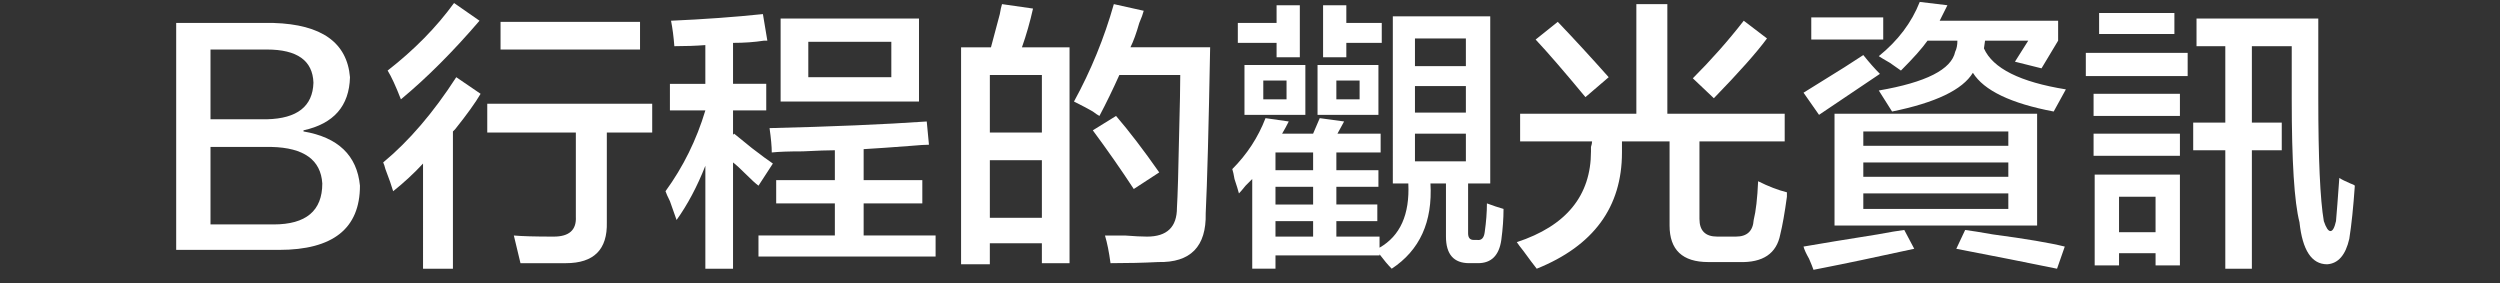
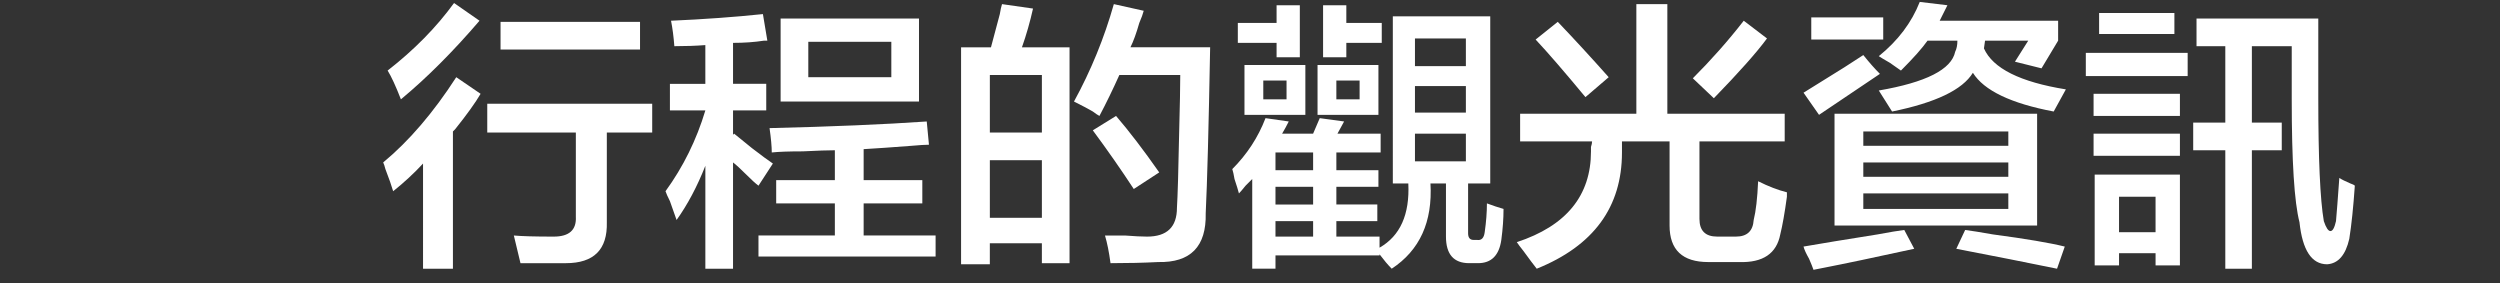
<svg xmlns="http://www.w3.org/2000/svg" version="1.1" id="レイヤー_1" x="0px" y="0px" width="247px" height="28px" viewBox="0 0 247 28" enable-background="new 0 0 247 28" xml:space="preserve">
  <rect x="0" y="0" width="247" height="28" fill="#333333" stroke="none" />
  <title>btn_ss_b</title>
  <desc>Created with Sketch.</desc>
  <title>btn_ss_a</title>
  <desc>Created with Sketch.</desc>
  <g>
-     <path fill="#FFFFFF" d="M27.579,24.689H17.407V2.268h9.625c4.739,0.147,7.255,1.933,7.547,5.359   c-0.073,2.844-1.604,4.594-4.594,5.25v0.109c3.427,0.584,5.286,2.37,5.578,5.359C35.563,22.575,32.9,24.689,27.579,24.689z    M26.375,4.893h-5.578v6.891h5.578c2.989-0.072,4.521-1.275,4.594-3.609C30.896,5.986,29.365,4.893,26.375,4.893z M26.813,14.518   h-6.016v7.656h6.234c3.208,0,4.812-1.349,4.812-4.047C31.697,15.794,30.021,14.591,26.813,14.518z" />
    <path fill="#FFFFFF" d="M38.844,18.893c-0.147-0.51-0.401-1.239-0.766-2.188c-0.073-0.291-0.147-0.51-0.219-0.656   c2.552-2.114,4.958-4.922,7.219-8.422l2.406,1.641c-0.511,0.875-1.35,2.042-2.516,3.5c-0.073,0.073-0.147,0.146-0.219,0.219v13.562   h-2.953V16.158C40.922,17.106,39.938,18.018,38.844,18.893z M39.61,9.814c-0.511-1.312-0.948-2.259-1.312-2.844   c2.625-2.041,4.812-4.266,6.562-6.672l2.516,1.75C44.75,5.111,42.162,7.7,39.61,9.814z M48.141,13.096v-2.844h16.297v2.844h-4.484   v8.859c0.072,2.697-1.276,4.047-4.047,4.047c-1.75,0-3.245,0-4.484,0c-0.219-0.875-0.438-1.787-0.656-2.734   c0.802,0.073,2.114,0.109,3.938,0.109c1.531,0,2.259-0.656,2.188-1.969v-8.312H48.141z M49.454,4.893V2.158h13.781v2.734H49.454z" />
    <path fill="#FFFFFF" d="M66.188,10.908V8.283h3.5V4.455c-0.948,0.073-1.969,0.109-3.062,0.109   c-0.073-0.947-0.183-1.786-0.328-2.516c3.281-0.146,6.306-0.364,9.078-0.656l0.438,2.625c-0.073,0-0.183,0-0.328,0   c-0.948,0.147-1.969,0.219-3.062,0.219v4.047h3.281v2.625h-3.281v2.406l0.109-0.109c0.364,0.292,0.947,0.766,1.75,1.422   c0.947,0.729,1.641,1.24,2.078,1.531l-1.422,2.188c-0.292-0.219-0.694-0.583-1.203-1.094c-0.584-0.583-1.022-0.984-1.312-1.203   v10.5h-2.734V16.377c-0.803,2.042-1.75,3.828-2.844,5.359c-0.147-0.438-0.366-1.057-0.656-1.859   c-0.219-0.438-0.366-0.766-0.438-0.984c1.75-2.406,3.062-5.067,3.938-7.984H66.188z M76.25,15.064c0-0.583-0.073-1.385-0.219-2.406   c6.125-0.146,11.302-0.364,15.531-0.656l0.219,2.297c-0.366,0-0.948,0.037-1.75,0.109c-1.897,0.146-3.464,0.256-4.703,0.328v3.062   h5.797v2.297h-5.797v3.172h7.109v2.078h-17.5v-2.078h7.547v-3.172h-5.797v-2.297h5.797v-2.953c-0.656,0-1.714,0.037-3.172,0.109   C77.927,14.955,76.907,14.992,76.25,15.064z M77.125,10.033V1.83h13.672v8.203H77.125z M79.86,4.127v3.5h8.203v-3.5H79.86z" />
    <path fill="#FFFFFF" d="M94.954,26.111V4.674h2.953c0.219-0.802,0.509-1.896,0.875-3.281C98.854,0.955,98.927,0.627,99,0.408   l3.062,0.438c-0.292,1.312-0.656,2.589-1.094,3.828h4.703v21.328h-2.734v-1.969h-5.141v2.078H94.954z M97.797,7.408v5.688h5.141   V7.408H97.797z M97.797,15.83v5.688h5.141V15.83H97.797z M109.719,26.002c-0.146-1.094-0.328-2.006-0.547-2.734   c0.438,0,1.094,0,1.969,0c0.947,0.073,1.677,0.109,2.188,0.109c1.969,0,2.953-0.947,2.953-2.844   c0.072-1.166,0.146-3.646,0.219-7.438c0.072-2.697,0.109-4.594,0.109-5.688h-6.016c-0.656,1.459-1.312,2.808-1.969,4.047   c-0.146-0.072-0.365-0.219-0.656-0.438c-0.365-0.219-0.984-0.547-1.859-0.984c1.677-3.062,2.989-6.271,3.938-9.625L113,1.064   c-0.073,0.292-0.219,0.694-0.438,1.203c-0.292,1.022-0.584,1.823-0.875,2.406h7.875c-0.146,7.948-0.292,13.417-0.438,16.406   c0.072,3.281-1.495,4.885-4.703,4.812C112.963,25.965,111.396,26.002,109.719,26.002z M112.016,18.674   c-1.24-1.896-2.589-3.828-4.047-5.797l2.297-1.422c1.312,1.531,2.734,3.391,4.266,5.578L112.016,18.674z" />
    <path fill="#FFFFFF" d="M122.407,19.111c-0.073-0.291-0.219-0.766-0.438-1.422c-0.073-0.438-0.146-0.766-0.219-0.984   c1.458-1.458,2.552-3.135,3.282-5.031l2.297,0.328c-0.219,0.438-0.438,0.839-0.656,1.203h3.062l0.656-1.531l2.406,0.328   l-0.656,1.203h4.266v1.859h-4.375v1.75h4.156v1.641h-4.156v1.75h4.047v1.641h-4.047v1.531h4.266v1.094   c2.041-1.166,2.989-3.281,2.844-6.344h-1.531V1.611h9.625v16.516h-2.188v4.922c0,0.438,0.182,0.656,0.547,0.656h0.328   c0.438,0.072,0.692-0.183,0.766-0.766c0.146-1.021,0.219-1.969,0.219-2.844c0.583,0.219,1.13,0.401,1.641,0.547   c0,0.948-0.073,1.969-0.219,3.062c-0.219,1.531-0.984,2.297-2.297,2.297h-0.875c-1.531,0-2.297-0.875-2.297-2.625v-5.25h-1.531   c0.219,3.792-1.058,6.599-3.828,8.422c-0.365-0.365-0.766-0.839-1.203-1.422v0.109h-10.281v1.312h-2.297v-8.859   c-0.146,0.146-0.365,0.365-0.656,0.656C122.771,18.711,122.552,18.966,122.407,19.111z M122.297,4.236V2.268h3.829v-1.75h2.297   v5.141h-2.297V4.236H122.297z M122.954,11.346V6.424h6.016v4.922H122.954z M124.813,7.955v1.859h2.297V7.955H124.813z    M126.017,15.064v1.75h3.719v-1.75H126.017z M126.017,18.455v1.75h3.719v-1.75H126.017z M126.017,21.846v1.531h3.719v-1.531   H126.017z M130.173,11.346V6.424h6.016v4.922H130.173z M130.72,5.658V0.518h2.297v1.75h3.5v1.969h-3.5v1.422H130.72z    M132.032,7.955v1.859h2.297V7.955H132.032z M139.798,3.799v2.734h5.031V3.799H139.798z M139.798,8.502v2.625h5.031V8.502H139.798z    M139.798,13.205v2.734h5.031v-2.734H139.798z" />
    <path fill="#FFFFFF" d="M150.188,13.971v-2.734h11.484V0.408h3.062v10.828h11.594v2.734h-8.422v7.656c0,1.167,0.583,1.75,1.75,1.75   h1.859c1.094,0,1.677-0.547,1.75-1.641c0.219-0.875,0.364-2.15,0.438-3.828c1.021,0.511,1.969,0.875,2.844,1.094   c0,0.073,0,0.219,0,0.438c-0.219,1.604-0.438,2.844-0.656,3.719c-0.365,1.896-1.714,2.807-4.047,2.734h-3.062   c-2.553,0-3.828-1.203-3.828-3.609v-8.312h-4.703v1.094c0,5.396-2.808,9.224-8.422,11.484c-0.292-0.365-0.729-0.948-1.312-1.75   c-0.292-0.365-0.511-0.656-0.656-0.875c4.885-1.604,7.328-4.594,7.328-8.969c0-0.072,0-0.219,0-0.438   c0.072-0.219,0.109-0.4,0.109-0.547H150.188z M156.642,9.596c-2.115-2.552-3.756-4.447-4.922-5.688l2.188-1.75   c1.604,1.678,3.281,3.5,5.031,5.469L156.642,9.596z M169.329,9.705l-2.078-1.969c1.822-1.822,3.5-3.719,5.031-5.688l2.297,1.75   C173.558,5.185,171.808,7.153,169.329,9.705z" />
    <path fill="#FFFFFF" d="M179.72,11.346l-1.531-2.188c0.947-0.583,2.297-1.422,4.047-2.516c0.802-0.509,1.422-0.911,1.859-1.203   c0.583,0.729,1.13,1.35,1.641,1.859L179.72,11.346z M179.173,26.658c-0.073-0.219-0.219-0.584-0.438-1.094   c-0.292-0.511-0.475-0.912-0.547-1.203c1.677-0.292,4.119-0.693,7.328-1.203c1.166-0.219,2.041-0.364,2.625-0.438l0.984,1.859   C185.479,25.382,182.162,26.074,179.173,26.658z M178.954,3.908V1.721h7.109v2.188H178.954z M181.251,22.283V11.236h20.016v11.047   H181.251z M184.095,12.986v1.422h14.328v-1.422H184.095z M184.095,16.049v1.422h14.328v-1.422H184.095z M184.095,19.111v1.531   h14.328v-1.531H184.095z M187.813,6.971c-0.219-0.146-0.584-0.4-1.094-0.766c-0.511-0.291-0.875-0.509-1.094-0.656   c1.896-1.531,3.244-3.317,4.047-5.359l2.734,0.328l-0.766,1.531h11.703v1.969l-1.641,2.734l-2.625-0.656l1.312-2.078h-4.266   l-0.109,0.766c0.875,1.969,3.572,3.319,8.094,4.047c-0.438,0.803-0.839,1.531-1.203,2.188c-4.229-0.802-6.891-2.078-7.984-3.828   c-1.021,1.678-3.683,2.953-7.984,3.828l-1.312-2.078c4.666-0.802,7.182-2.078,7.547-3.828c0.146-0.291,0.219-0.656,0.219-1.094   h-2.953C189.928,4.747,189.053,5.731,187.813,6.971z M203.235,26.549c-2.844-0.584-6.162-1.24-9.953-1.969l0.875-1.859   c0.583,0.073,1.494,0.219,2.734,0.438c3.281,0.438,5.65,0.838,7.109,1.203L203.235,26.549z" />
    <path fill="#FFFFFF" d="M206.079,7.518V5.221h10.062v2.297H206.079z M206.845,11.455V9.268h8.531v2.188H206.845z M206.845,15.393   v-2.188h8.531v2.188H206.845z M206.954,26.221v-8.969h8.422v8.969h-2.406v-1.203h-3.609v1.203H206.954z M207.392,3.361V1.283h7.438   v2.078H207.392z M209.36,19.439v3.5h3.609v-3.5H209.36z M229.923,26.111c-1.531,0-2.443-1.386-2.734-4.156   c-0.511-1.969-0.766-6.016-0.766-12.141v-5.25h-3.938v7.547h2.953v2.734h-2.953v11.703h-2.625V14.846h-3.172v-2.734h3.172V4.564   h-2.844V1.83h12.031v7.875c0,5.979,0.182,10.026,0.547,12.141c0.219,0.656,0.438,0.984,0.656,0.984s0.4-0.328,0.547-0.984   c0.072-0.802,0.182-2.224,0.328-4.266c0.219,0.146,0.583,0.328,1.094,0.547c0.219,0.073,0.364,0.146,0.438,0.219   c-0.146,2.115-0.328,3.865-0.547,5.25C231.745,25.199,231.017,26.038,229.923,26.111z" />
  </g>
</svg>